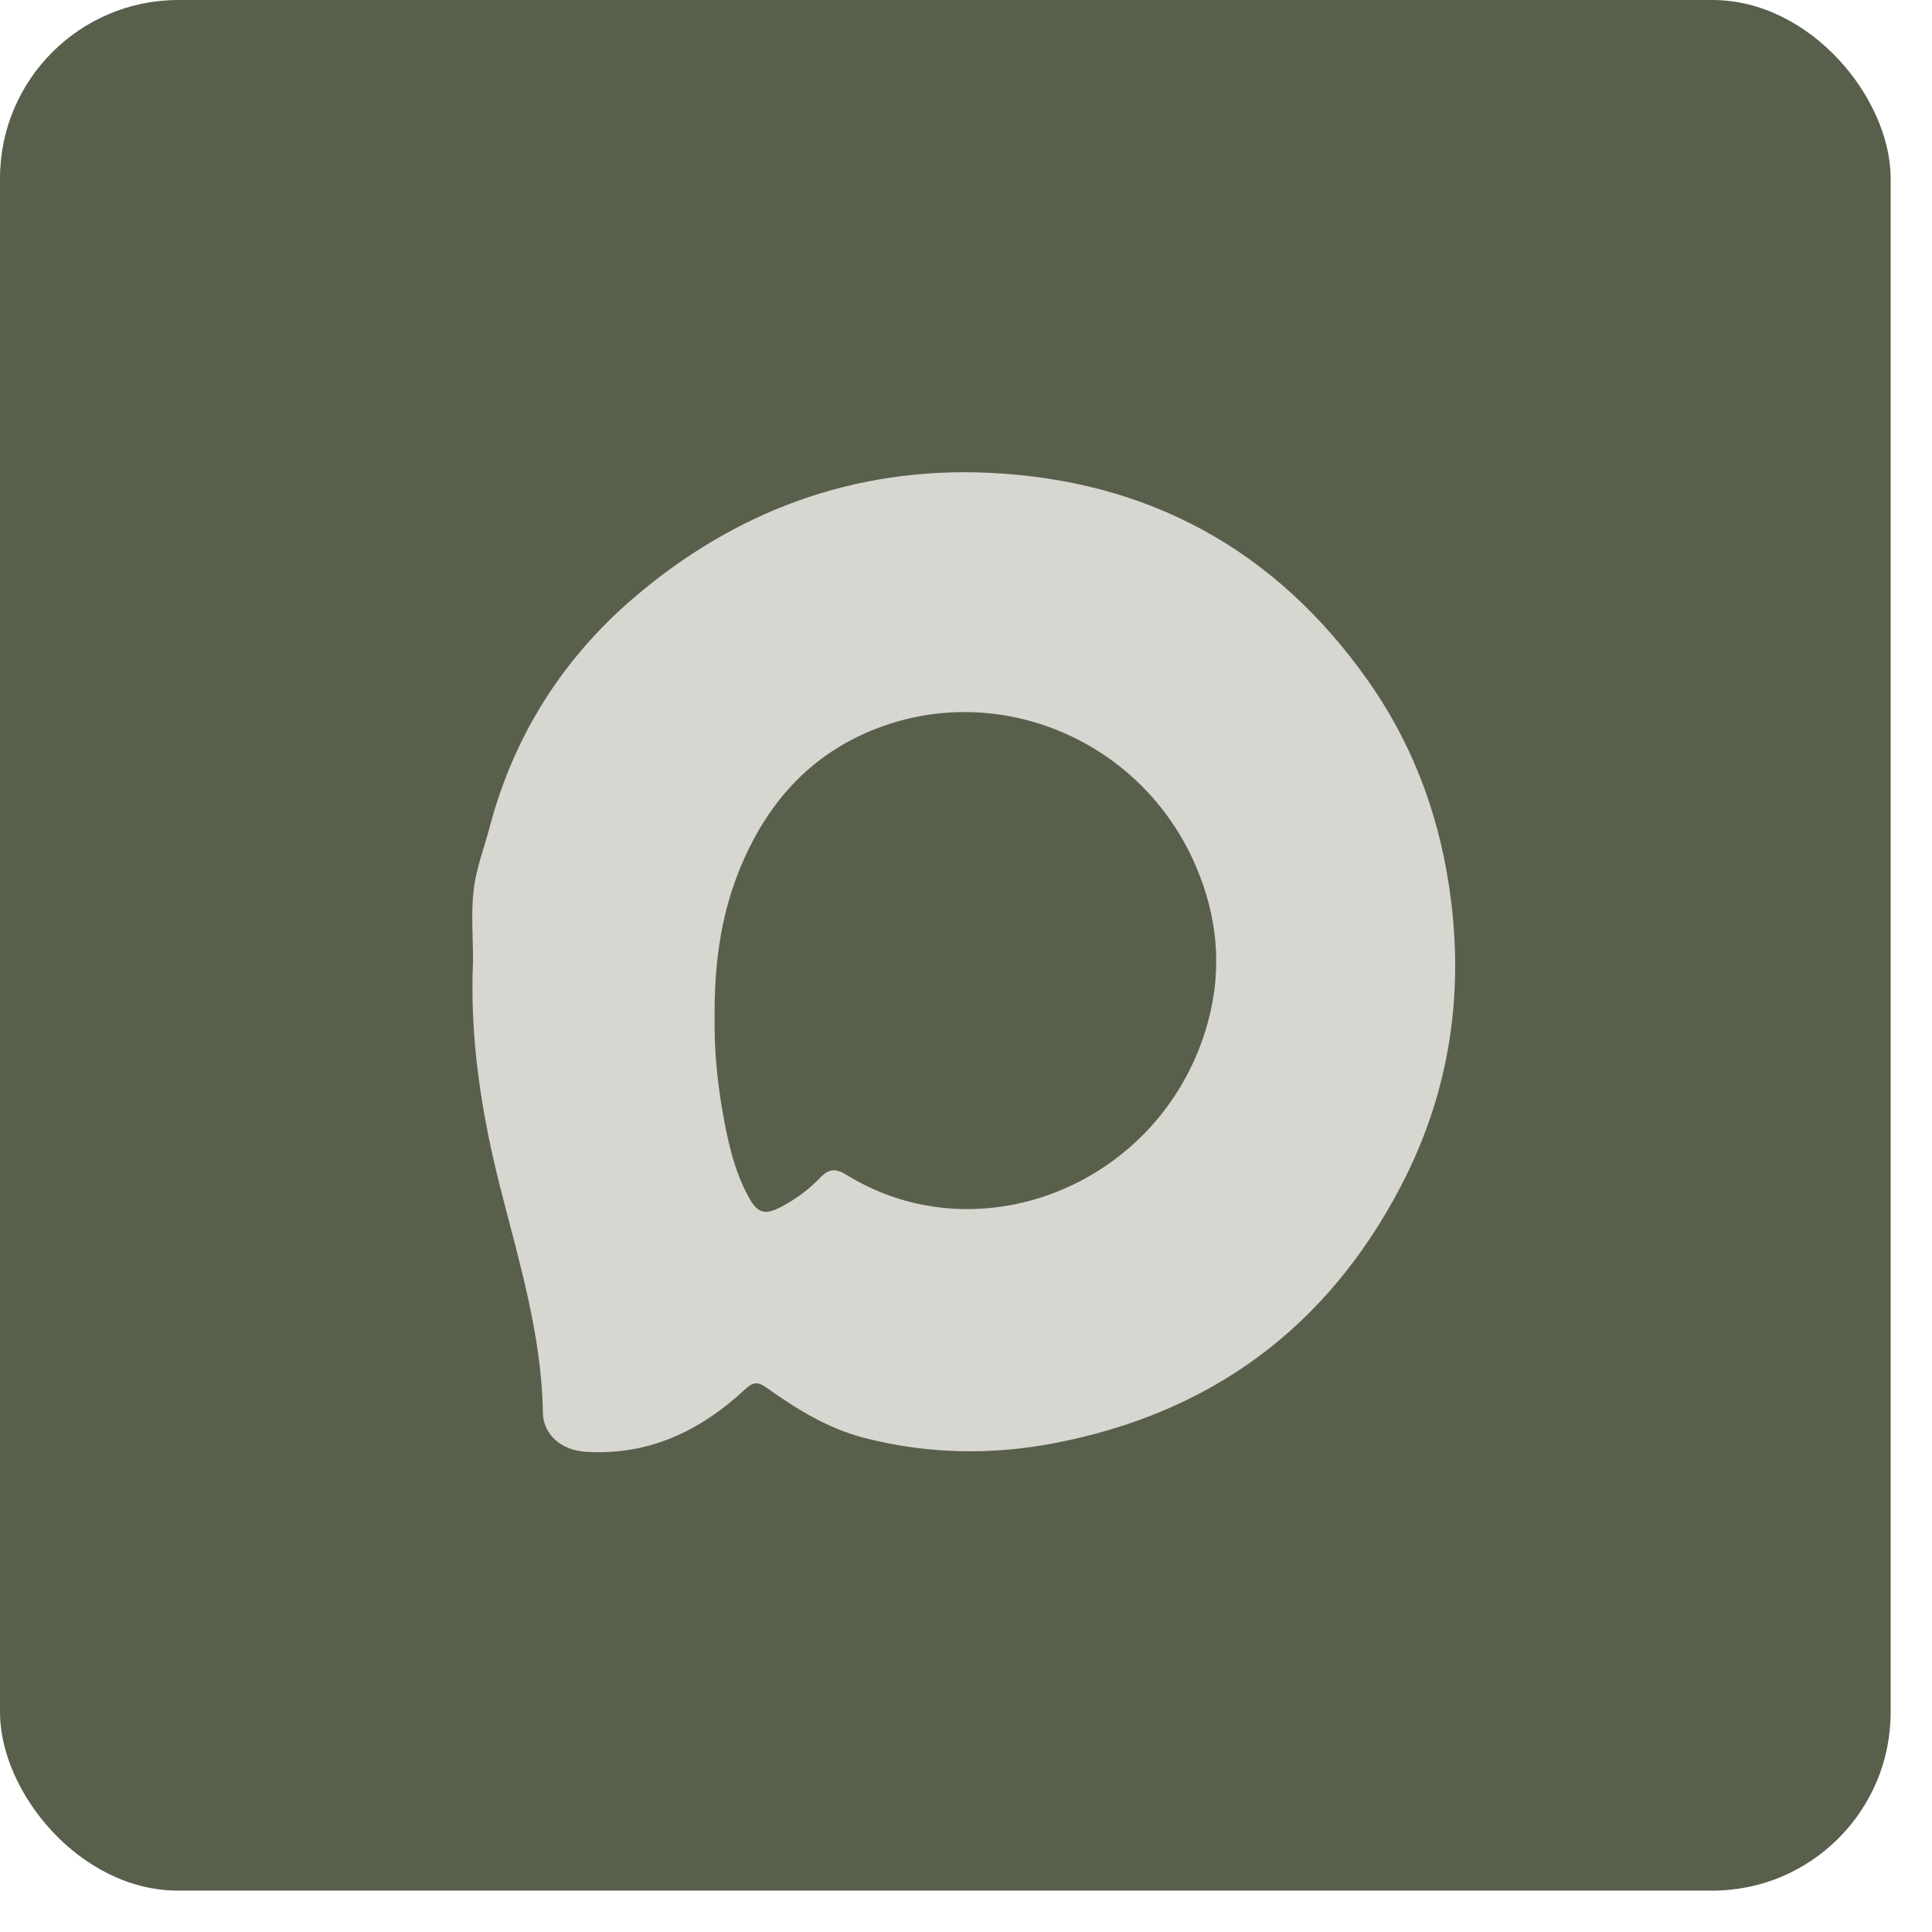
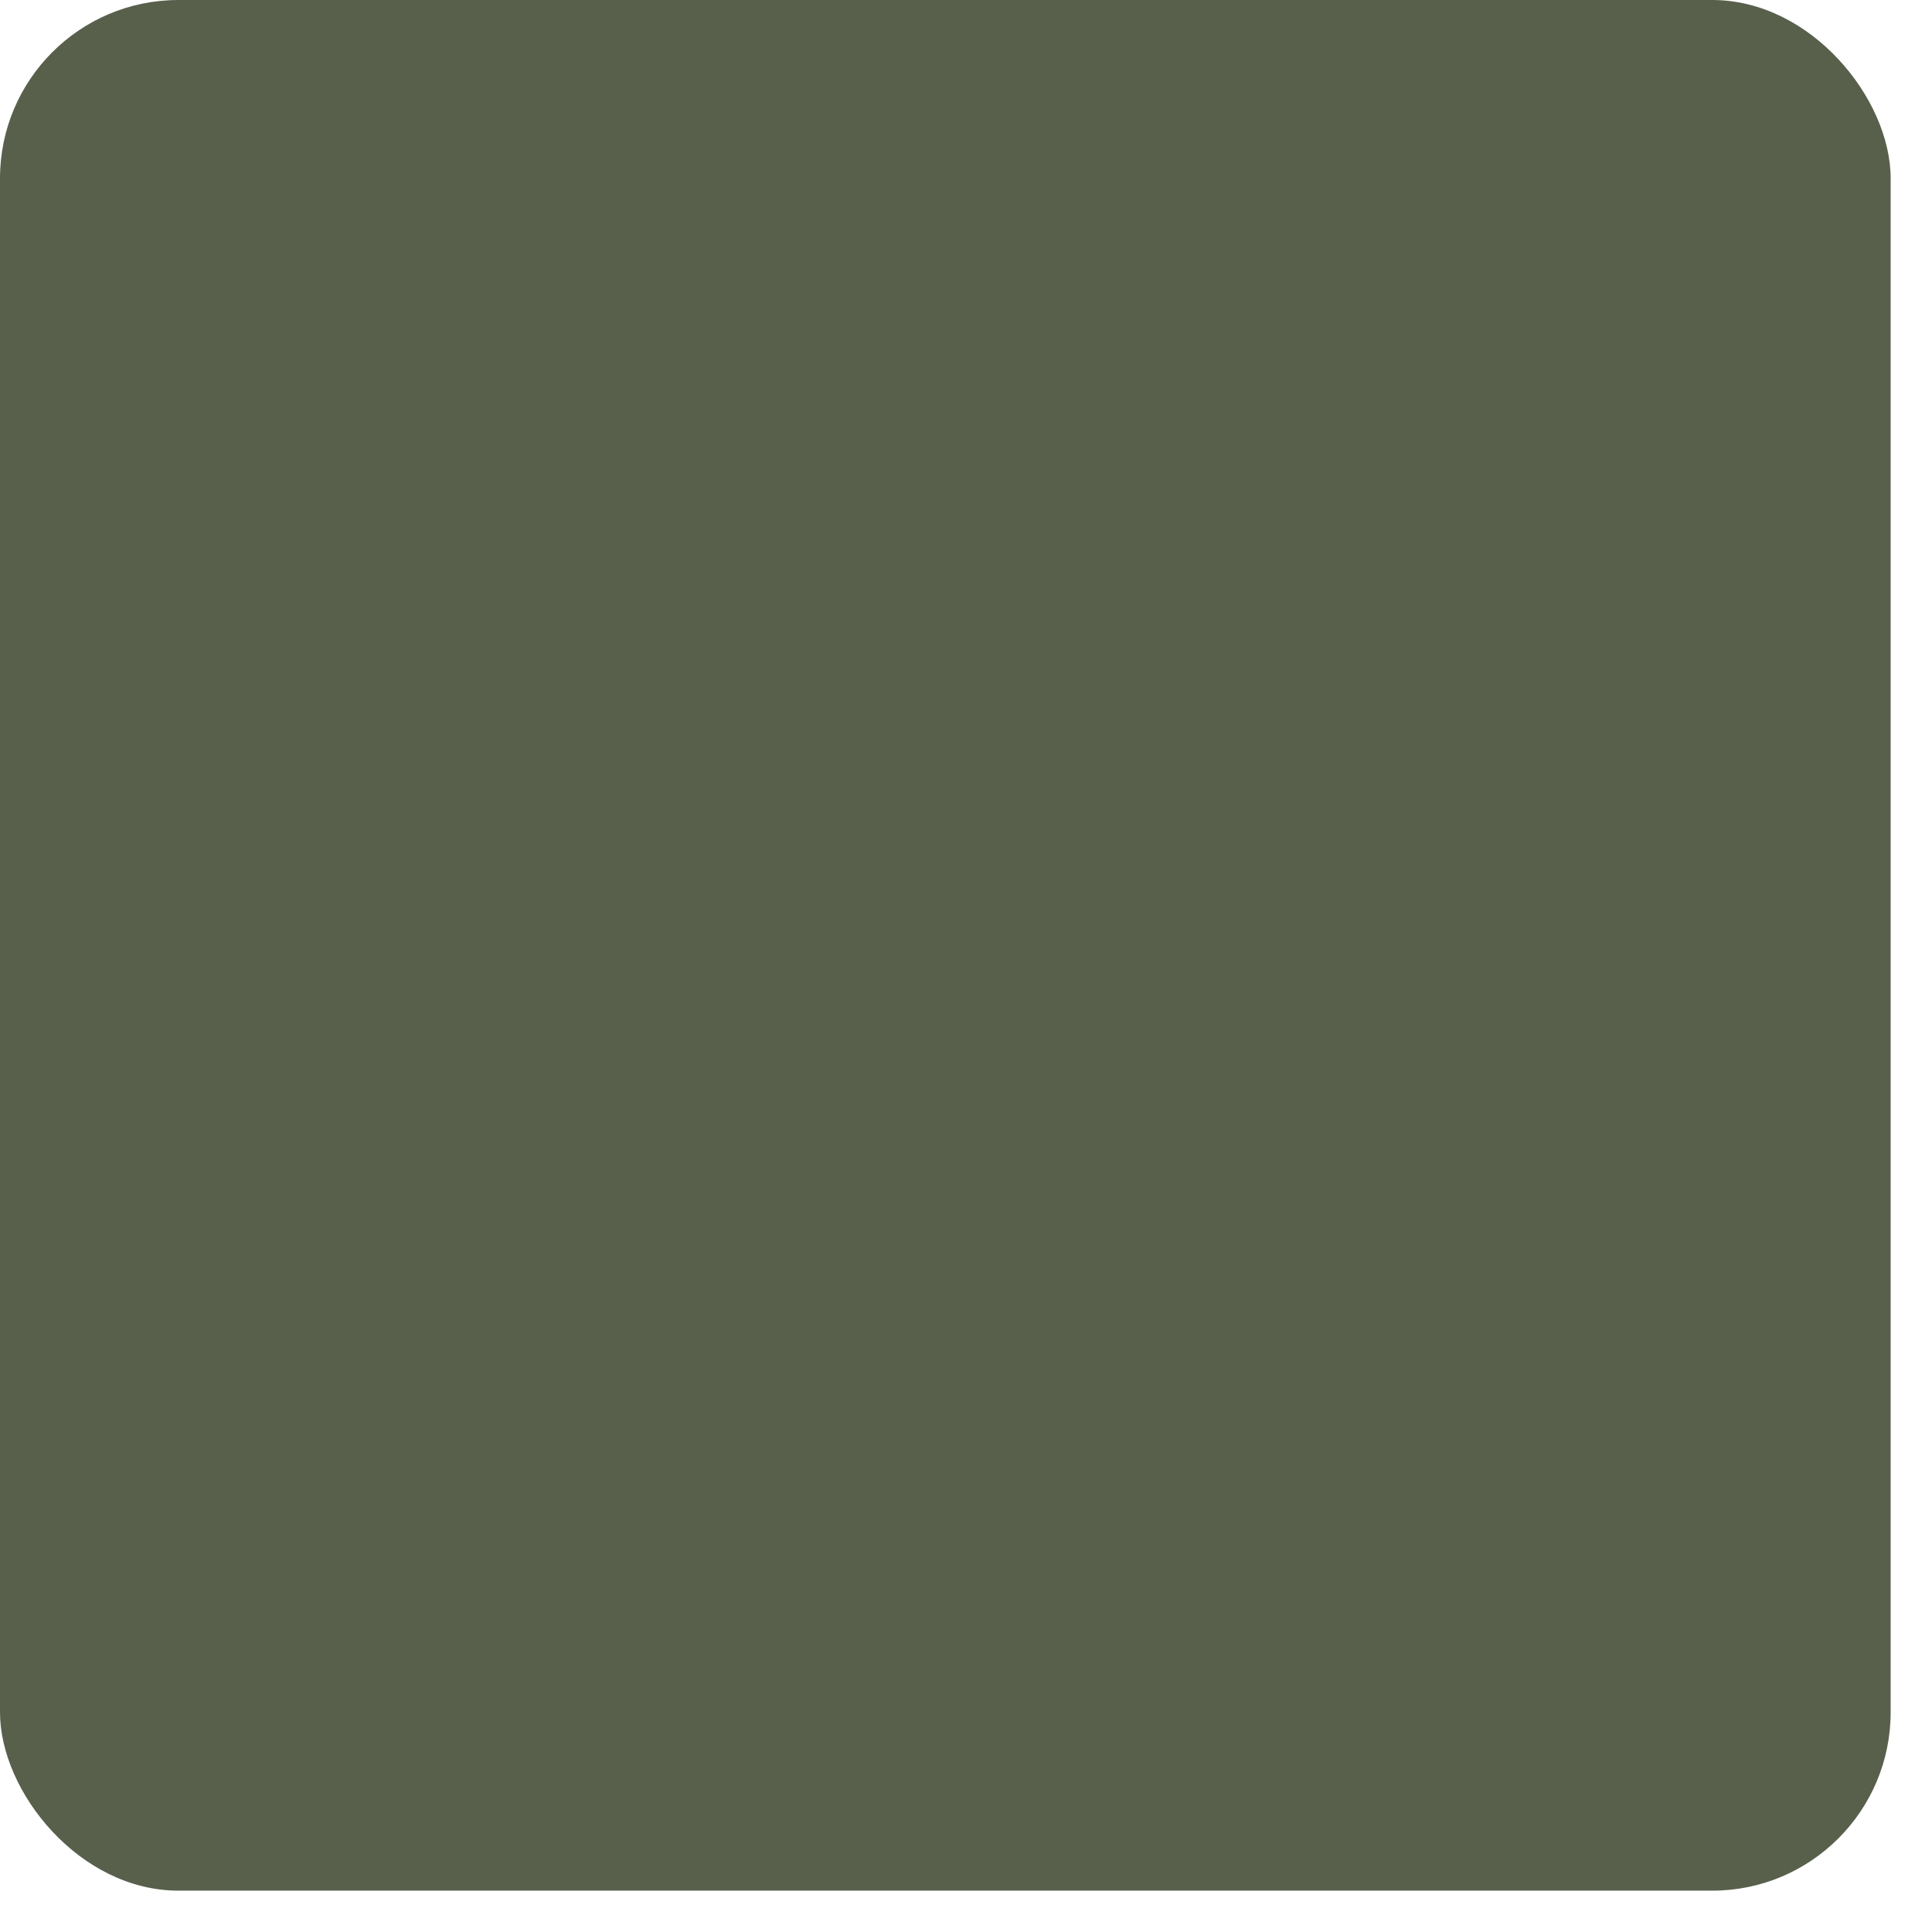
<svg xmlns="http://www.w3.org/2000/svg" width="45" height="45" viewBox="0 0 45 45" fill="none">
  <rect width="44.037" height="44.037" rx="4.155" fill="#58604C" />
  <g clip-path="url(#clip0_378_28)">
-     <path d="M11.018 22.381C11.018 21.826 10.969 21.266 11.033 20.719C11.091 20.229 11.277 19.753 11.404 19.271C11.962 17.144 13.104 15.348 14.747 13.937C17.103 11.914 19.88 10.873 23.015 11.012C26.745 11.178 29.721 12.806 31.872 15.867C32.955 17.408 33.576 19.137 33.803 21.019C34.085 23.348 33.713 25.55 32.631 27.625C30.91 30.924 28.203 32.917 24.553 33.615C23.081 33.896 21.609 33.868 20.148 33.496C19.291 33.278 18.558 32.824 17.852 32.32C17.641 32.169 17.53 32.196 17.343 32.37C16.301 33.338 15.091 33.911 13.634 33.814C13.07 33.777 12.653 33.414 12.645 32.902C12.616 31.096 12.091 29.39 11.653 27.664C11.213 25.931 10.938 24.176 11.018 22.381ZM16.645 23.706C16.634 24.38 16.696 25.114 16.821 25.84C16.942 26.539 17.087 27.236 17.43 27.87C17.645 28.266 17.817 28.313 18.212 28.102C18.544 27.924 18.849 27.697 19.106 27.428C19.323 27.201 19.483 27.221 19.727 27.371C22.869 29.303 27.127 27.542 28.14 23.788C28.475 22.545 28.355 21.331 27.846 20.155C26.614 17.31 23.47 15.955 20.699 16.868C18.959 17.442 17.849 18.667 17.192 20.338C16.776 21.4 16.635 22.509 16.645 23.706Z" fill="#D8D6D1" />
-   </g>
+     </g>
  <defs>
    <clipPath id="clip0_378_28">
      <rect width="22.894" height="22.825" fill="white" transform="translate(11 11)" />
    </clipPath>
  </defs>
</svg>